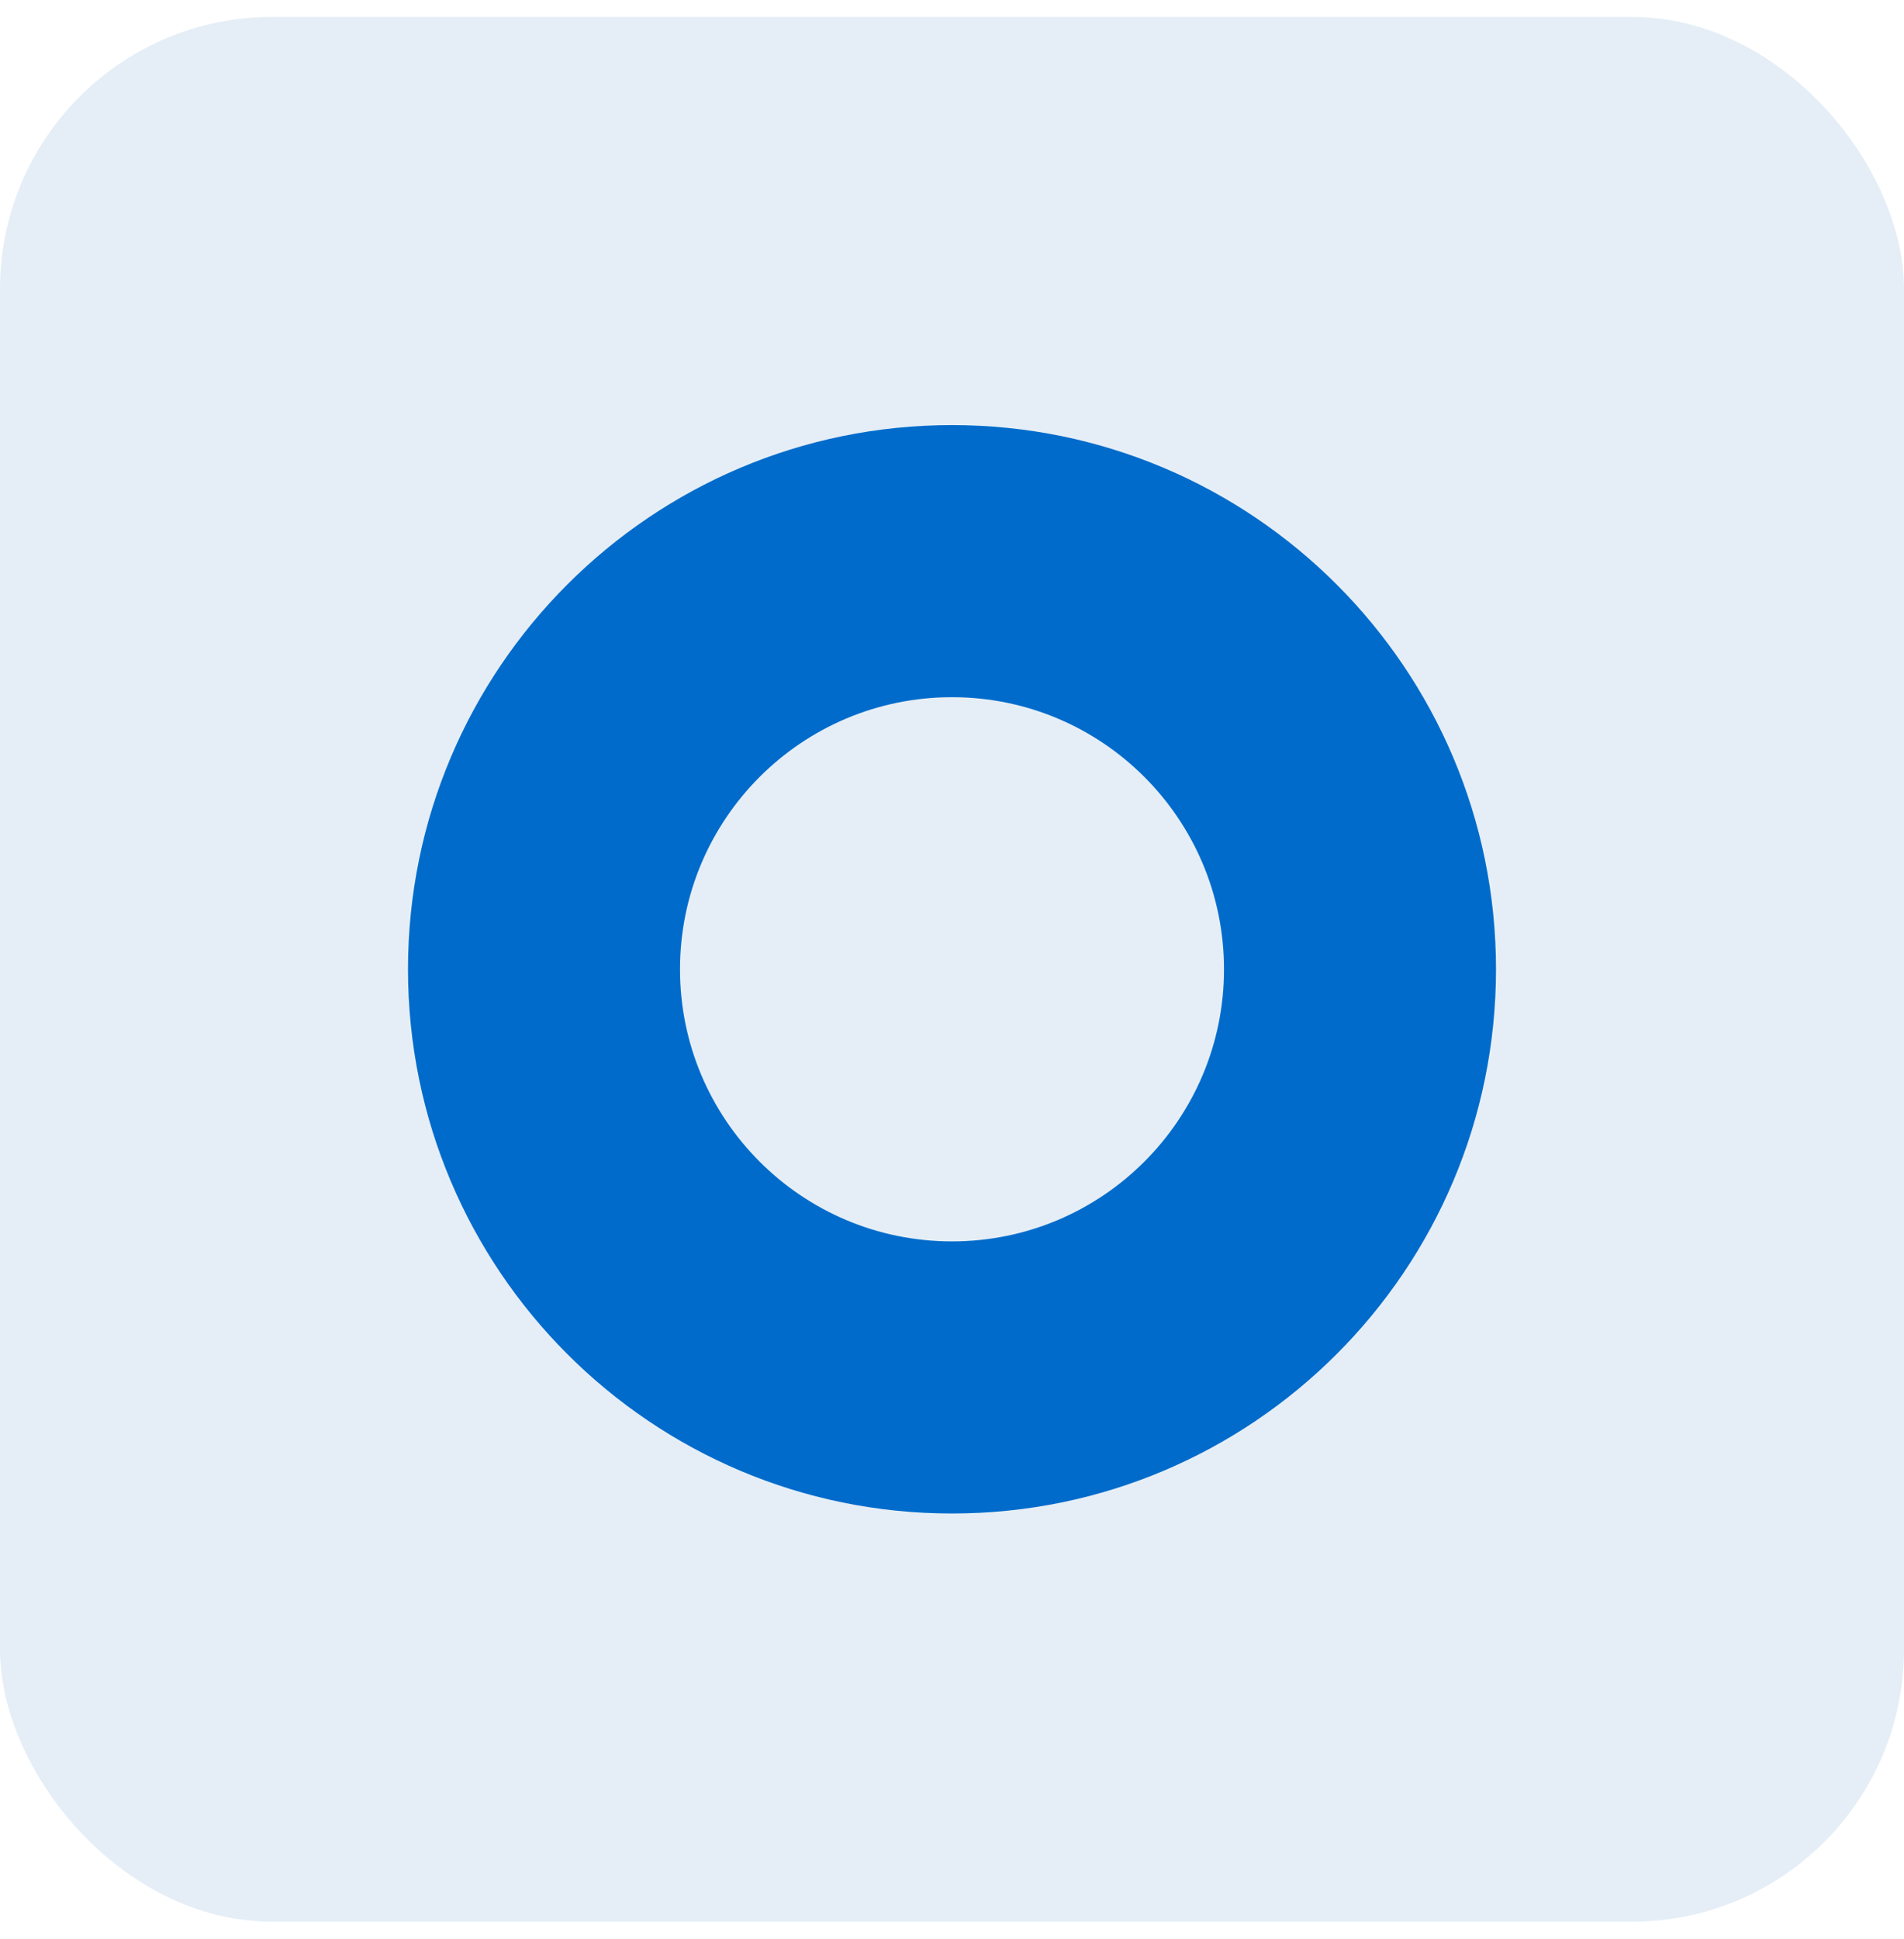
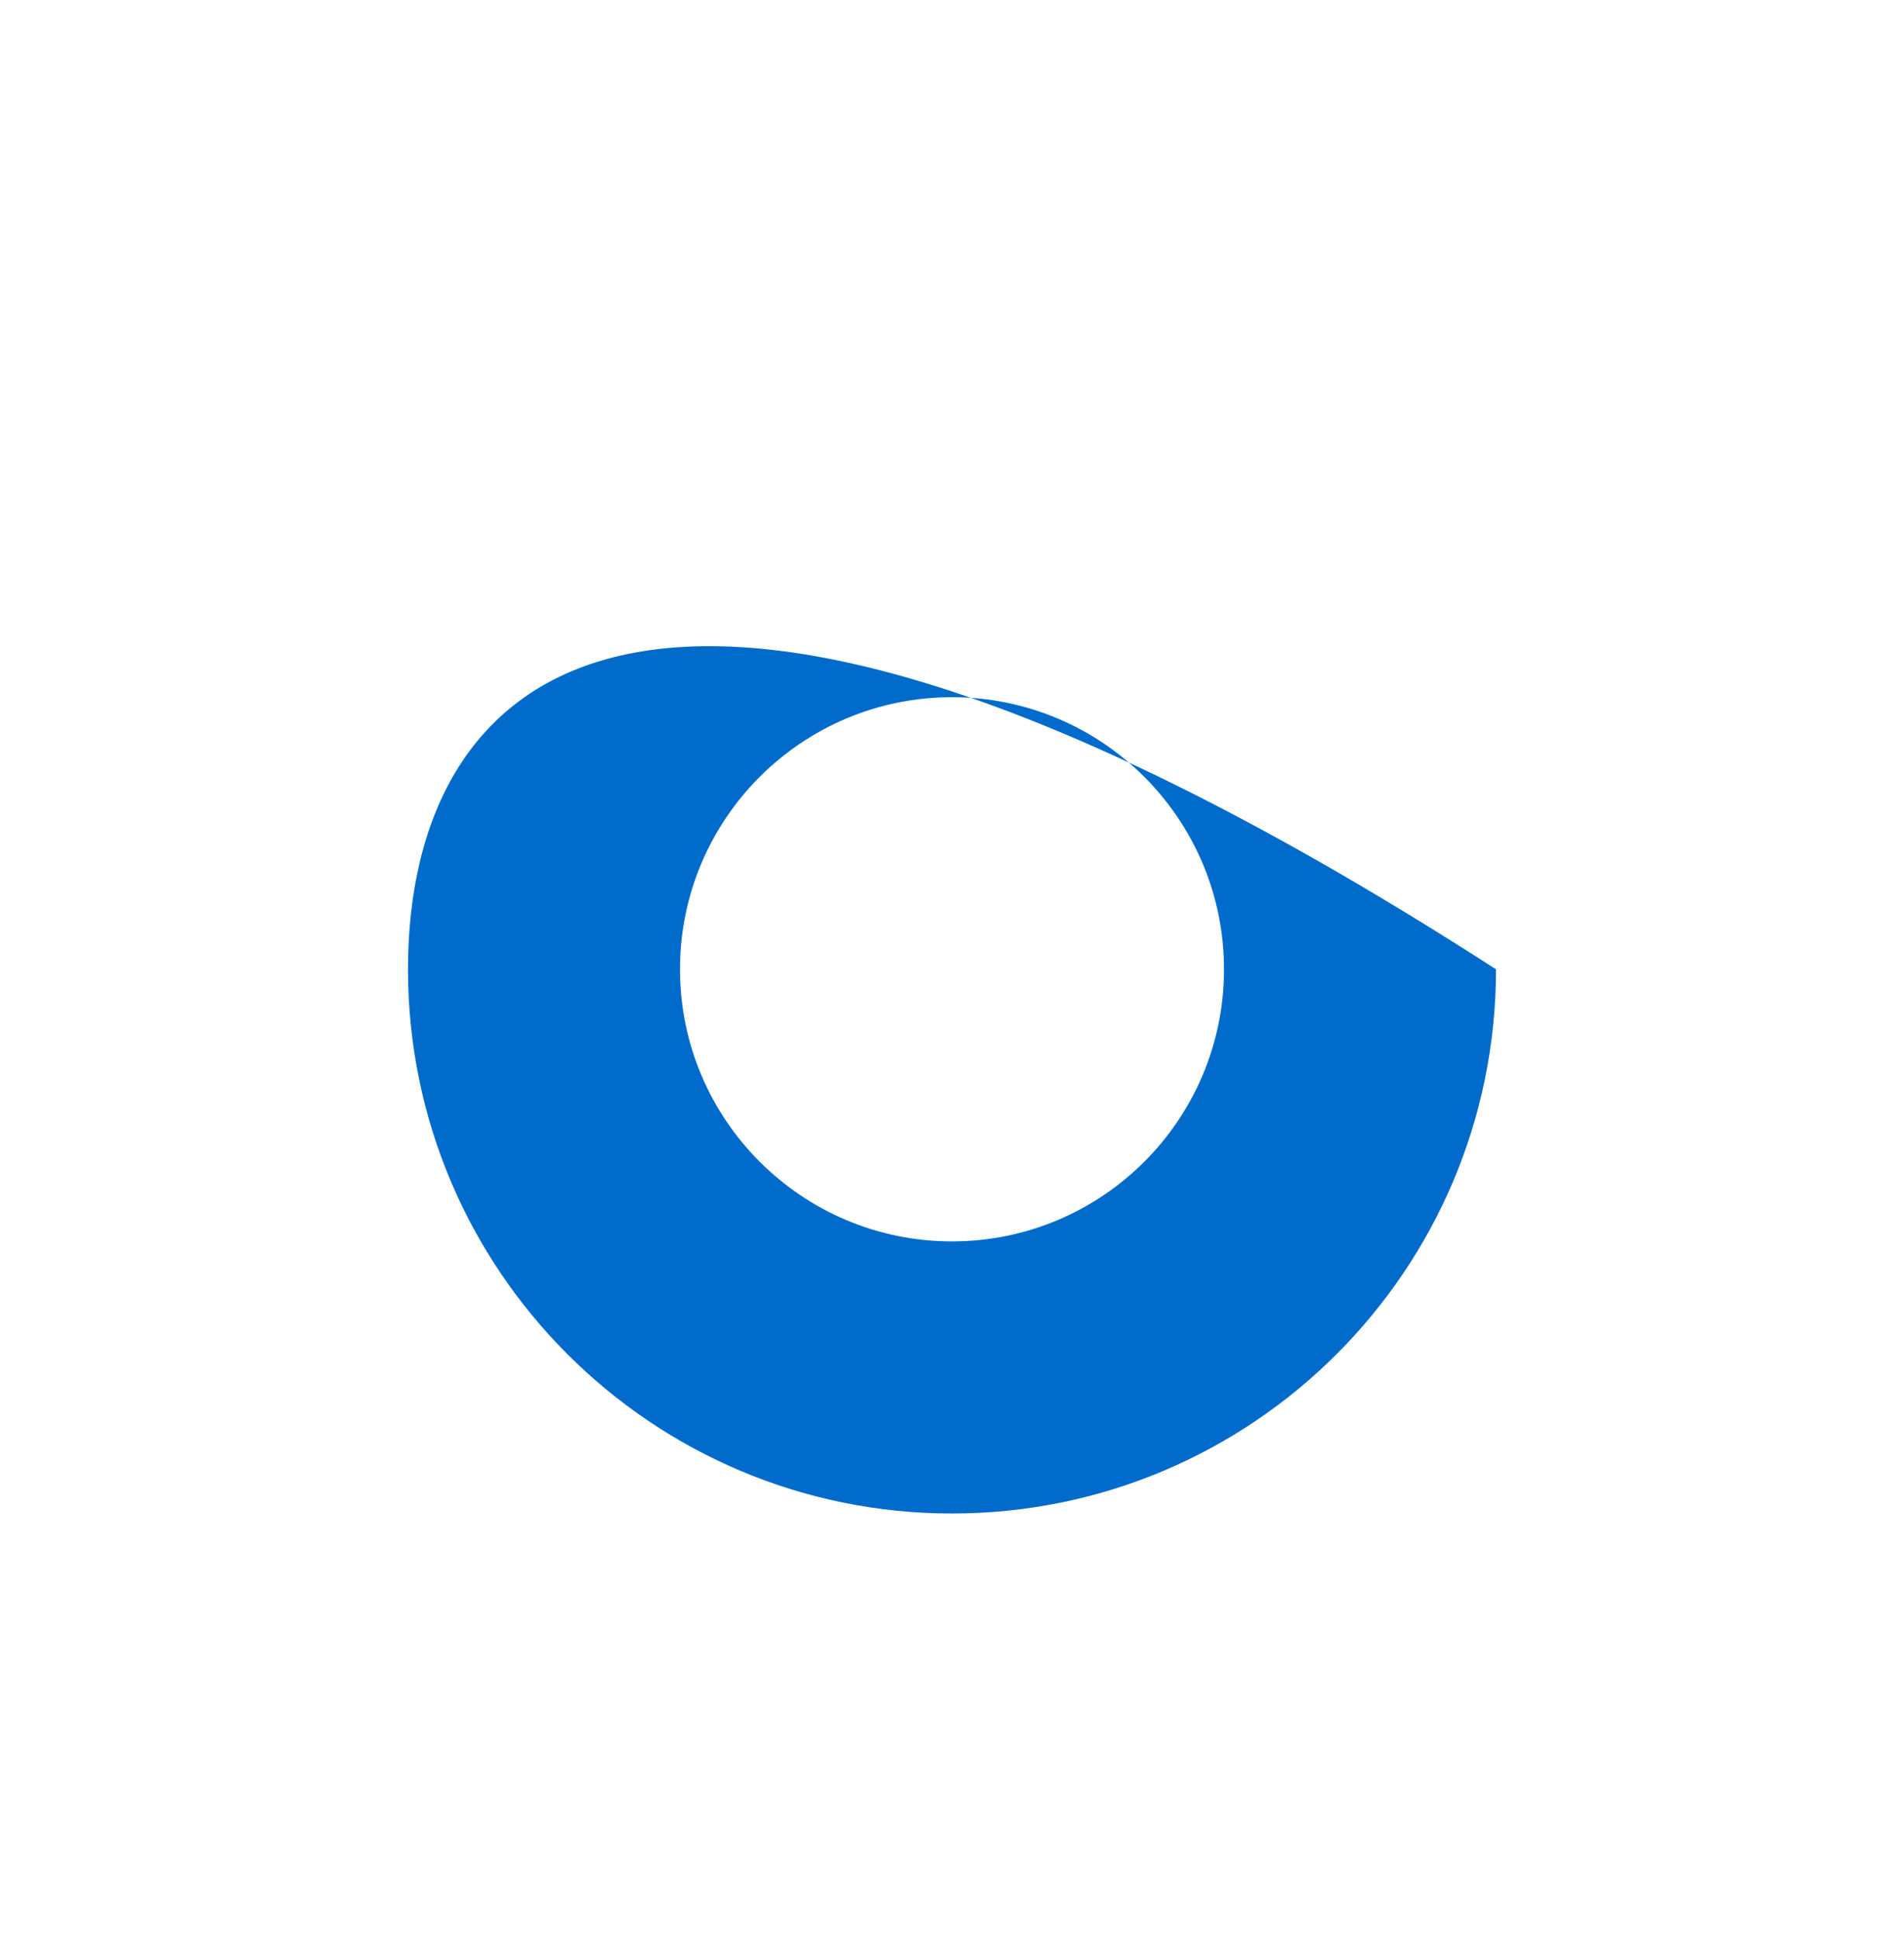
<svg xmlns="http://www.w3.org/2000/svg" fill="none" viewBox="0 0 56 57" height="57" width="56">
-   <rect fill-opacity="0.2" fill="#81ABD4" rx="8" height="56" width="56" y="0.498" />
-   <path fill="#006BCB" d="M28 36.498C32.418 36.498 36 32.916 36 28.498C36 24.08 32.418 20.498 28 20.498C23.582 20.498 20 24.08 20 28.498C20 32.916 23.582 36.498 28 36.498ZM28 44.498C36.837 44.498 44 37.334 44 28.498C44 19.662 36.837 12.498 28 12.498C19.163 12.498 12 19.662 12 28.498C12 37.334 19.163 44.498 28 44.498Z" clip-rule="evenodd" fill-rule="evenodd" />
+   <path fill="#006BCB" d="M28 36.498C32.418 36.498 36 32.916 36 28.498C36 24.08 32.418 20.498 28 20.498C23.582 20.498 20 24.08 20 28.498C20 32.916 23.582 36.498 28 36.498ZM28 44.498C36.837 44.498 44 37.334 44 28.498C19.163 12.498 12 19.662 12 28.498C12 37.334 19.163 44.498 28 44.498Z" clip-rule="evenodd" fill-rule="evenodd" />
</svg>